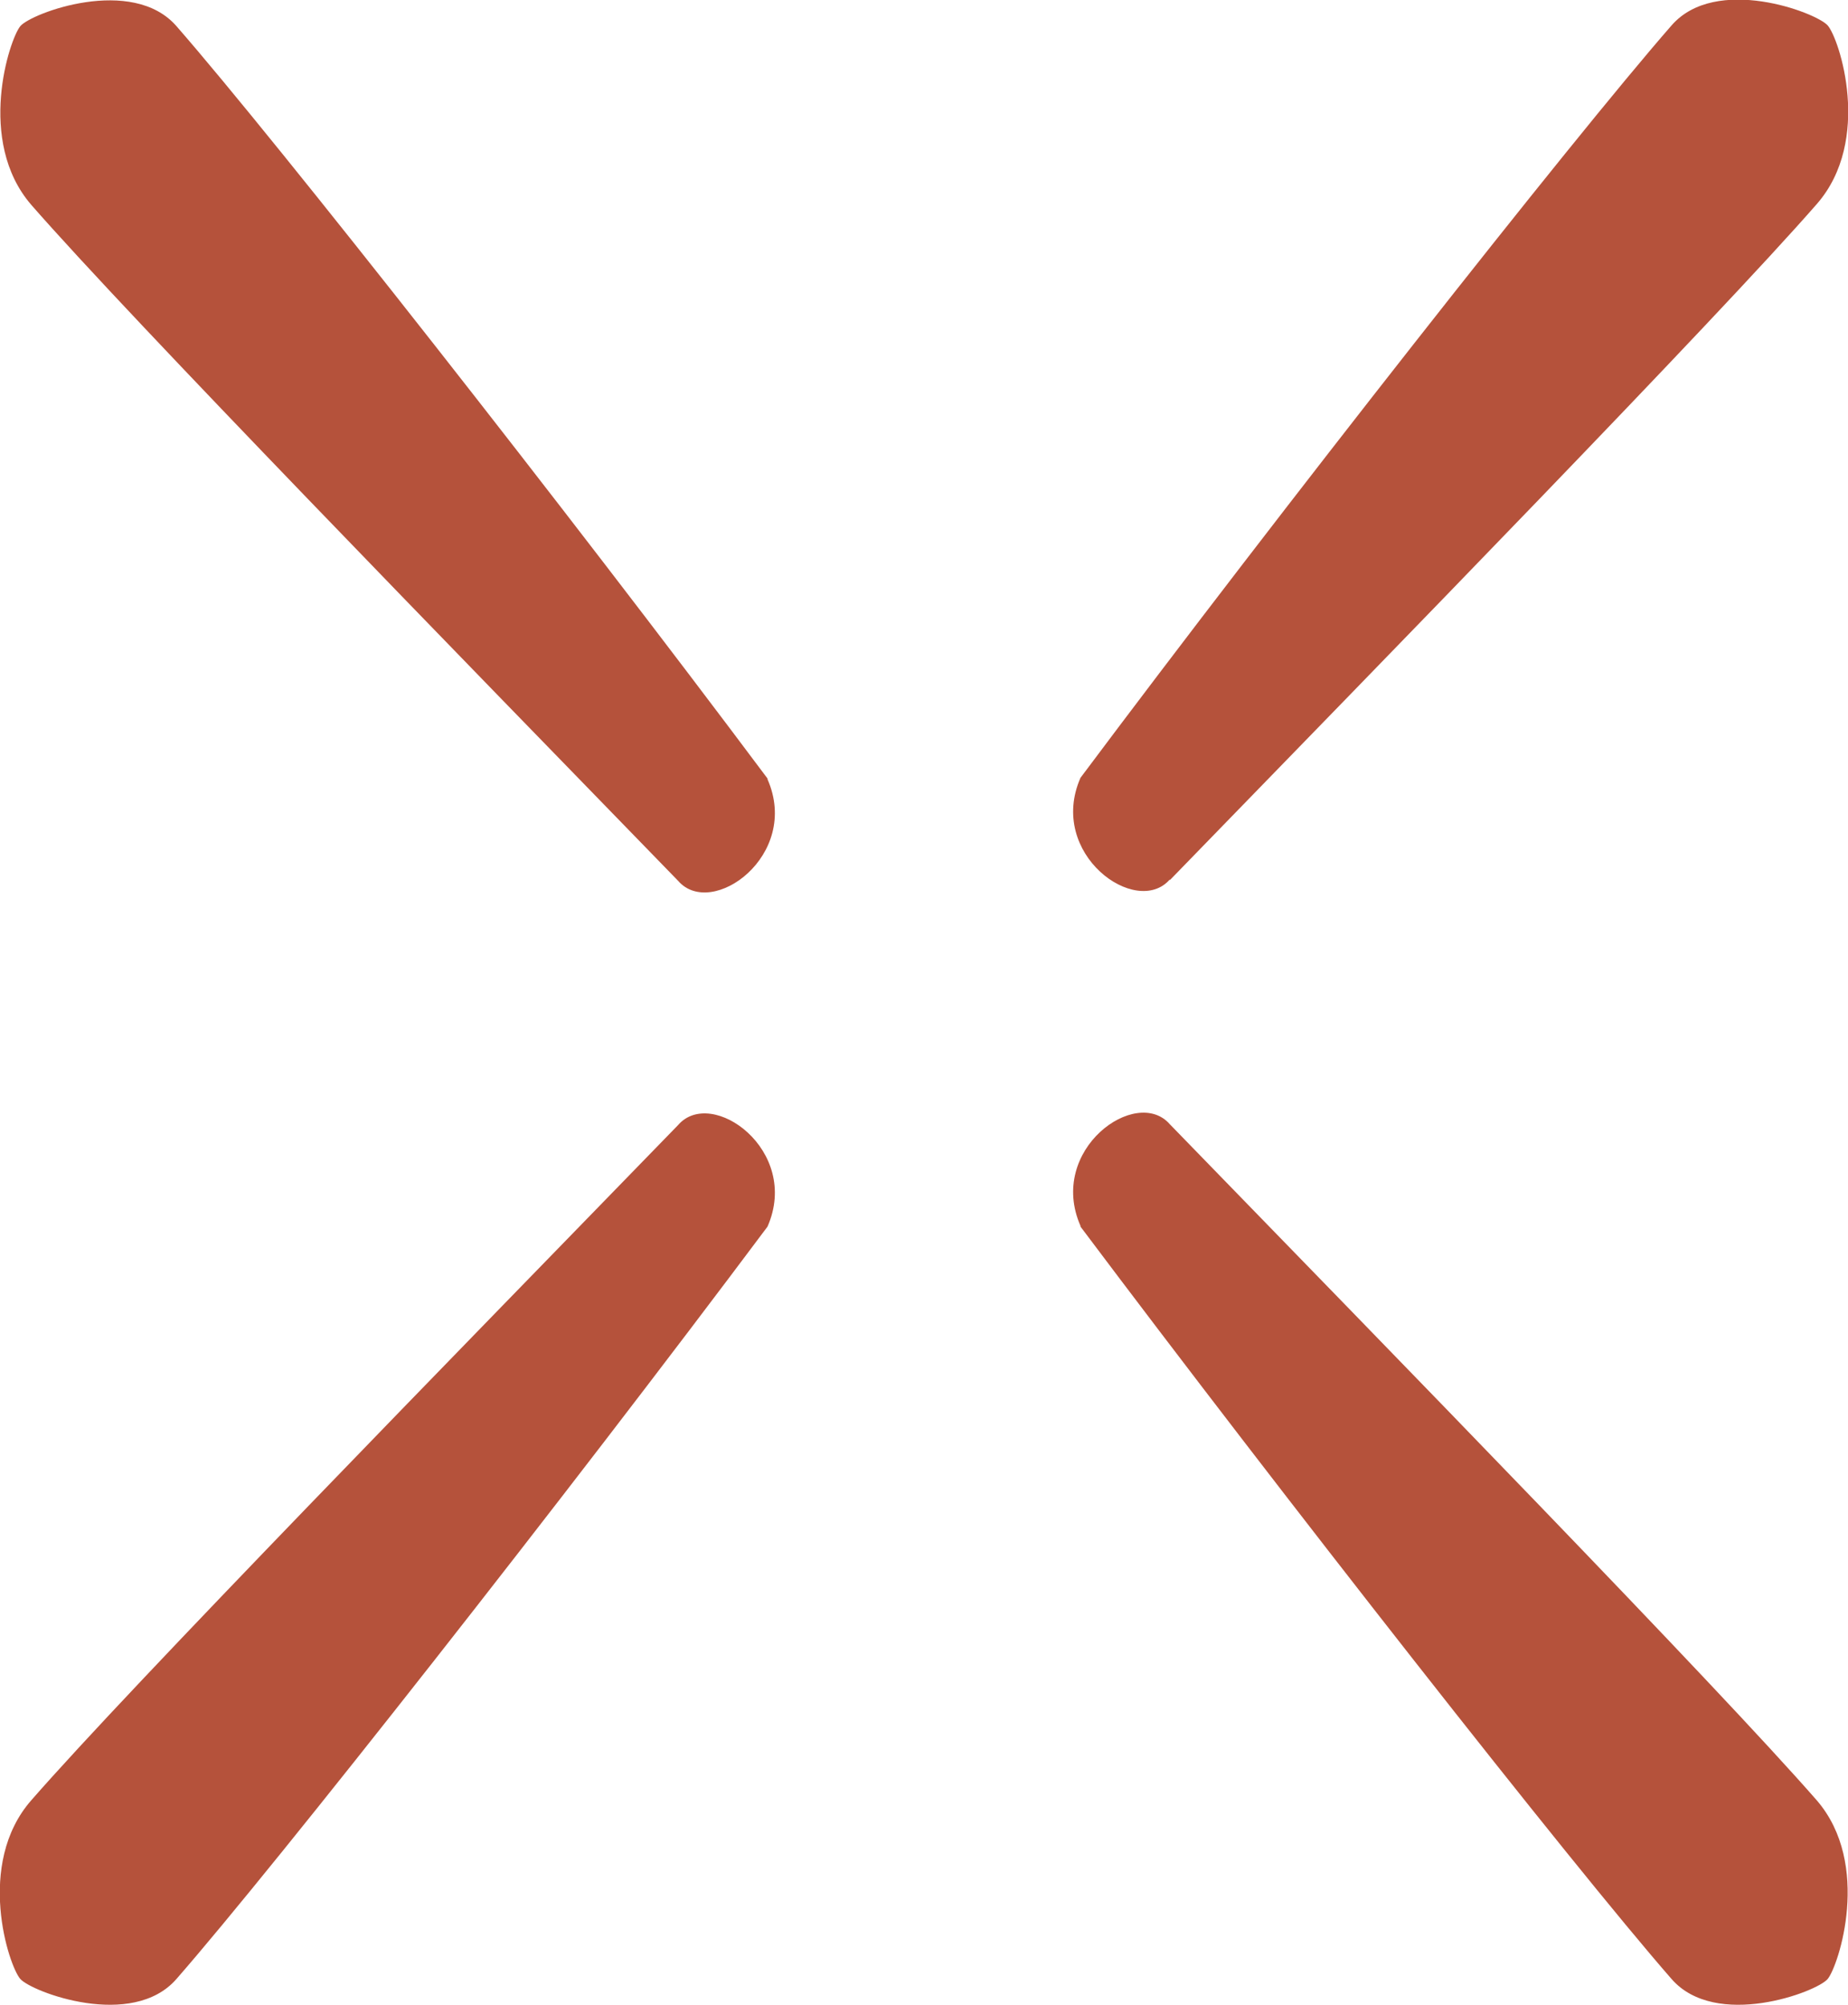
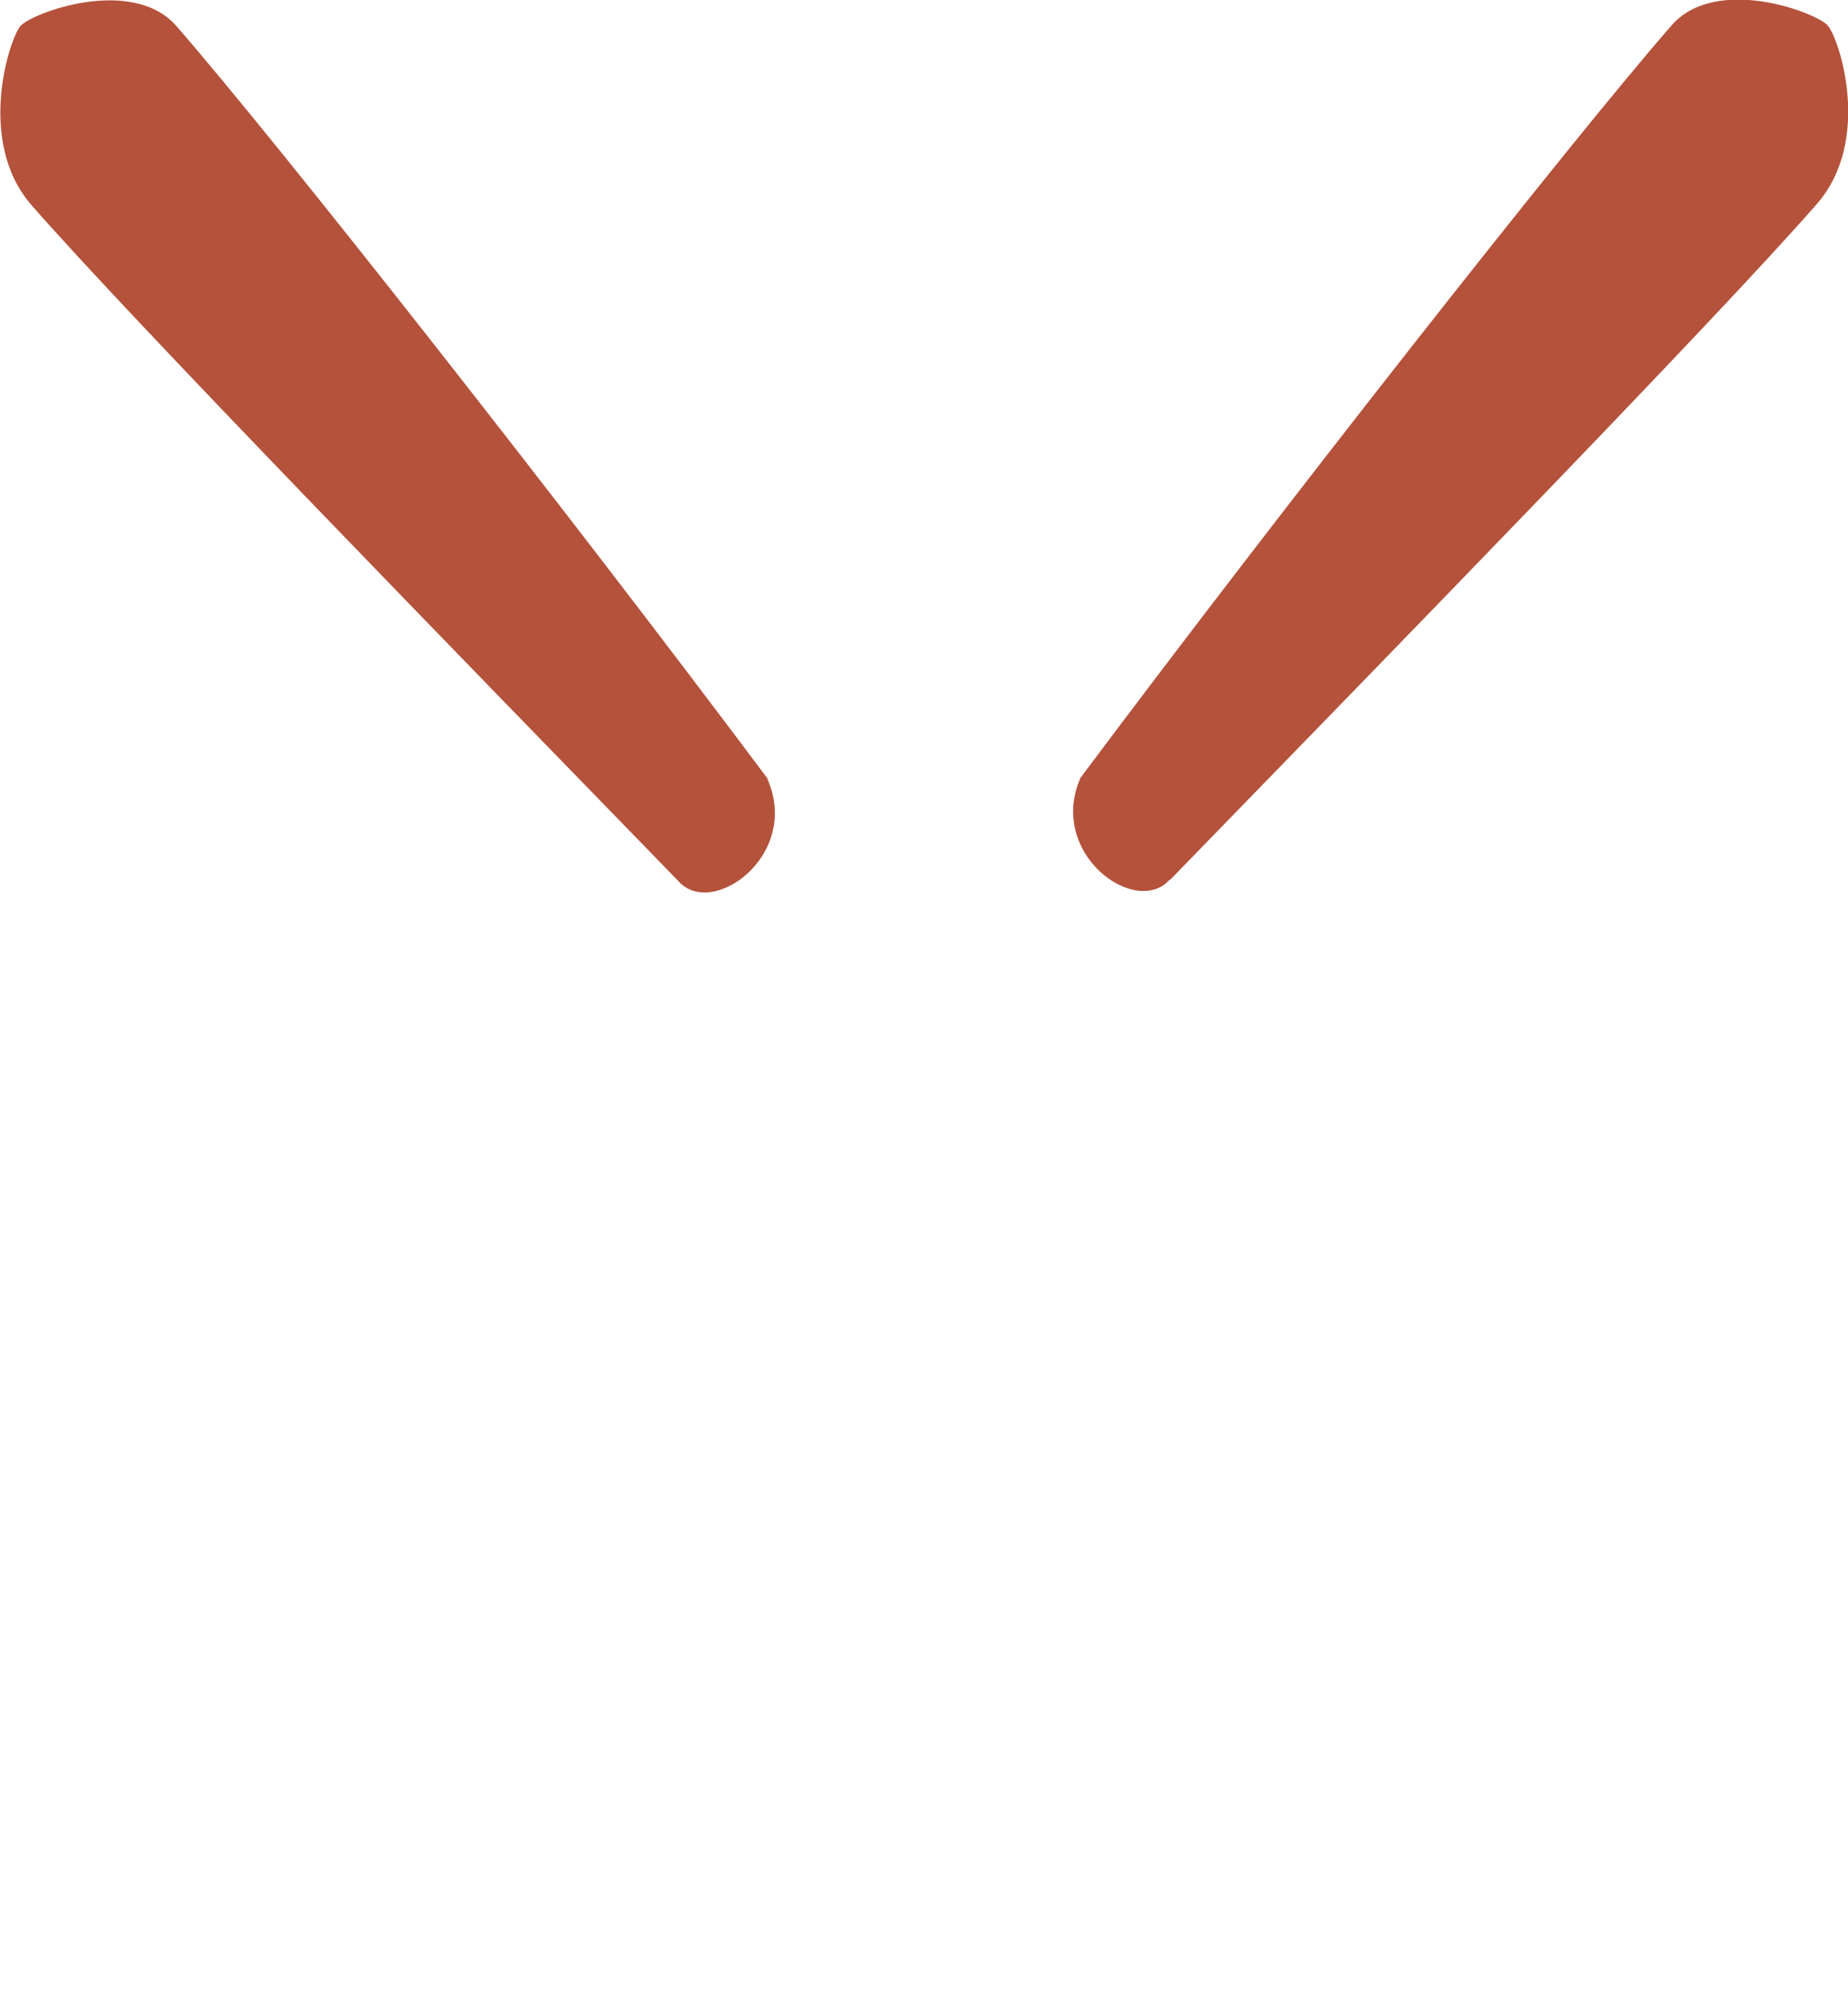
<svg xmlns="http://www.w3.org/2000/svg" id="b" data-name="圖層 2" width="25.45" height="27.61" viewBox="0 0 25.45 27.61">
  <defs>
    <style>
      .d {
        fill: #b5523b;
      }
    </style>
  </defs>
  <g id="c" data-name="圖層 1">
    <g>
-       <path class="d" d="M14.88,16.89c2.77,3.69,6.76,8.78,8.14,10.36,.61,.7,2,.18,2.15,0,.15-.18,.61-1.58-.15-2.46-1.38-1.58-5.84-6.15-8.91-9.31-.46-.53-1.69,.35-1.23,1.4Z" />
-       <path class="d" d="M9.34,15.49C6.27,18.65,1.81,23.21,.43,24.79c-.77,.88-.31,2.28-.15,2.46s1.54,.7,2.15,0c1.38-1.58,5.38-6.67,8.14-10.36,.46-1.05-.77-1.93-1.23-1.4Z" />
-     </g>
+       </g>
    <g>
      <path class="d" d="M10.57,10.72C7.81,7.03,3.81,1.94,2.43,.36c-.61-.7-2-.18-2.15,0-.15,.18-.61,1.58,.15,2.46,1.38,1.58,5.84,6.15,8.91,9.31,.46,.53,1.69-.35,1.23-1.4Z" />
      <path class="d" d="M16.11,12.12c3.07-3.16,7.53-7.73,8.91-9.31,.77-.88,.31-2.28,.15-2.46s-1.54-.7-2.15,0c-1.38,1.58-5.38,6.67-8.14,10.36-.46,1.05,.77,1.93,1.23,1.4Z" />
    </g>
  </g>
</svg>